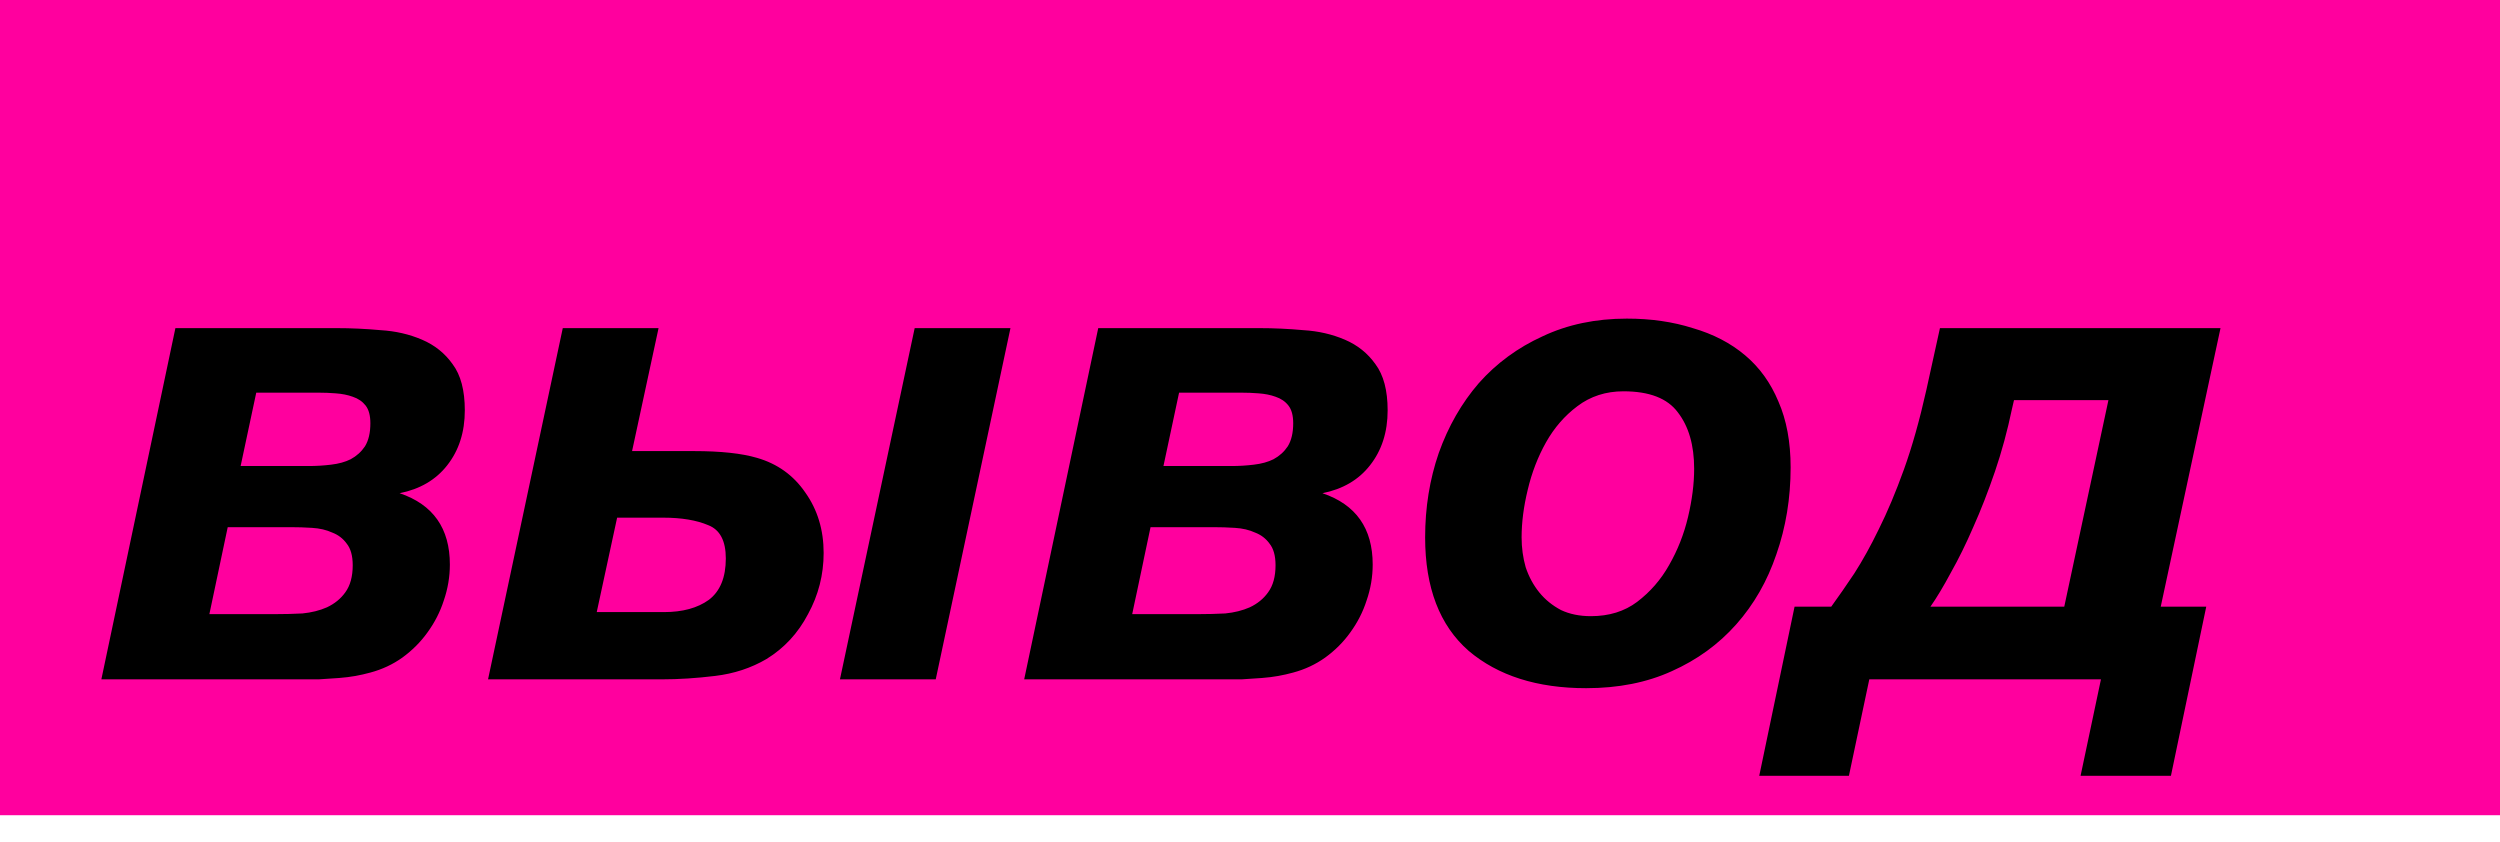
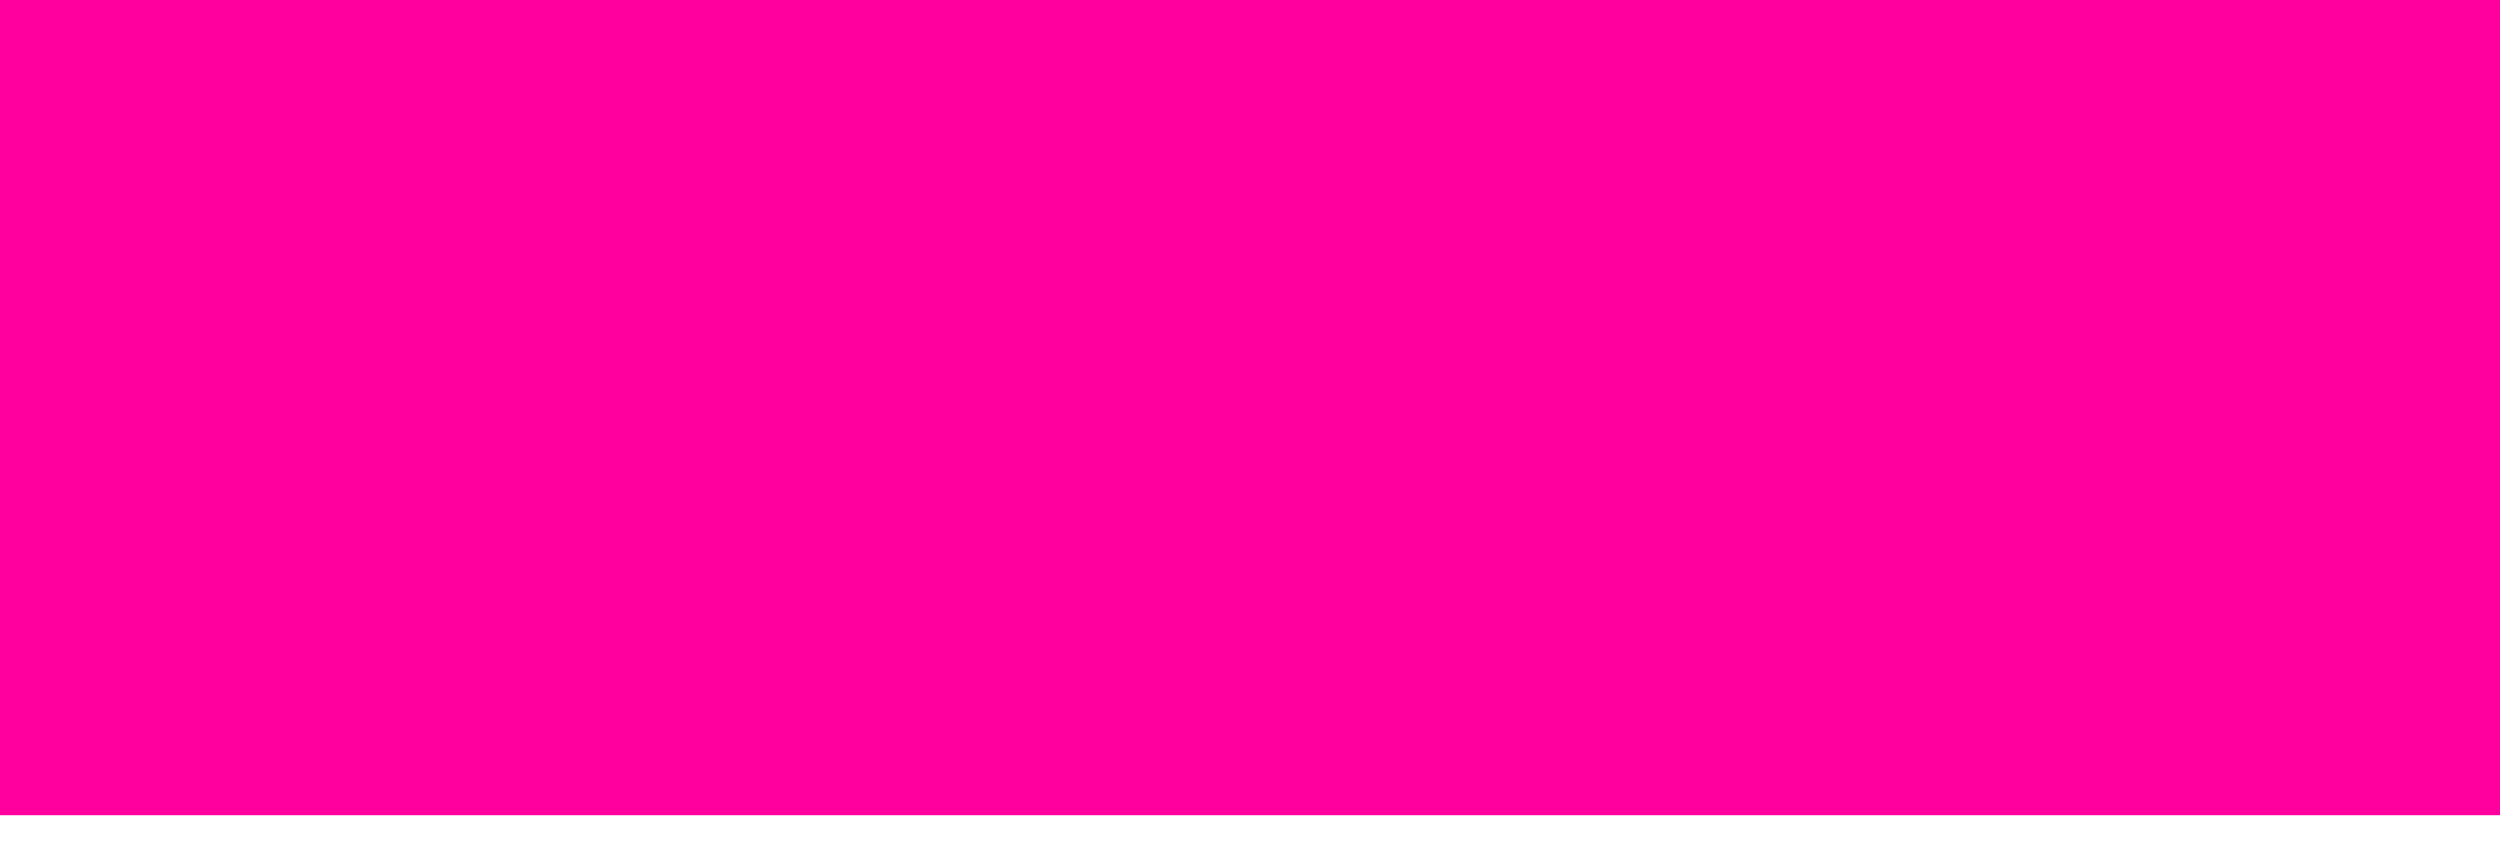
<svg xmlns="http://www.w3.org/2000/svg" width="92" height="31" viewBox="0 0 92 31" fill="none">
  <rect width="92" height="30" fill="#FF009E" />
-   <path d="M6.455 12.075H12.38C12.914 12.075 13.456 12.1 14.005 12.15C14.556 12.183 15.064 12.3 15.53 12.5C15.997 12.7 16.372 13 16.655 13.4C16.956 13.8 17.105 14.367 17.105 15.1C17.105 15.9 16.889 16.575 16.456 17.125C16.039 17.658 15.456 18 14.706 18.15C15.939 18.567 16.555 19.442 16.555 20.775C16.555 21.225 16.48 21.667 16.331 22.1C16.197 22.517 15.997 22.908 15.73 23.275C15.48 23.625 15.172 23.933 14.806 24.2C14.456 24.45 14.064 24.633 13.63 24.75C13.447 24.8 13.264 24.842 13.081 24.875C12.897 24.908 12.697 24.933 12.48 24.95C12.264 24.967 12.014 24.983 11.73 25C11.447 25 11.114 25 10.73 25H3.73L6.455 12.075ZM10.155 22.6C10.472 22.6 10.797 22.592 11.13 22.575C11.464 22.542 11.764 22.467 12.03 22.35C12.314 22.217 12.539 22.033 12.706 21.8C12.889 21.55 12.98 21.217 12.98 20.8C12.98 20.45 12.905 20.183 12.755 20C12.622 19.817 12.447 19.683 12.23 19.6C12.014 19.5 11.764 19.442 11.48 19.425C11.214 19.408 10.956 19.4 10.706 19.4H8.38L7.705 22.6H10.155ZM11.355 17.15C11.639 17.15 11.914 17.133 12.181 17.1C12.464 17.067 12.706 17 12.905 16.9C13.122 16.783 13.297 16.625 13.431 16.425C13.564 16.208 13.63 15.925 13.63 15.575C13.63 15.292 13.572 15.075 13.456 14.925C13.339 14.775 13.181 14.667 12.98 14.6C12.797 14.533 12.589 14.492 12.355 14.475C12.139 14.458 11.931 14.45 11.73 14.45H9.43L8.855 17.15H11.355ZM20.71 12.075H24.235L23.26 16.6H25.535C26.519 16.6 27.294 16.683 27.86 16.85C28.61 17.067 29.202 17.492 29.635 18.125C30.085 18.758 30.31 19.5 30.31 20.35C30.31 21.15 30.119 21.9 29.735 22.6C29.369 23.3 28.86 23.85 28.21 24.25C27.644 24.583 27.01 24.792 26.31 24.875C25.627 24.958 24.977 25 24.36 25H17.96L20.71 12.075ZM24.435 22.525C25.119 22.525 25.669 22.375 26.085 22.075C26.502 21.758 26.71 21.25 26.71 20.55C26.71 19.9 26.494 19.492 26.06 19.325C25.627 19.142 25.077 19.05 24.41 19.05H22.71L21.96 22.525H24.435ZM33.66 12.075H37.185L34.435 25H30.91L33.66 12.075ZM40.415 12.075H46.34C46.874 12.075 47.415 12.1 47.965 12.15C48.515 12.183 49.024 12.3 49.49 12.5C49.957 12.7 50.332 13 50.615 13.4C50.915 13.8 51.065 14.367 51.065 15.1C51.065 15.9 50.849 16.575 50.415 17.125C49.999 17.658 49.415 18 48.665 18.15C49.899 18.567 50.515 19.442 50.515 20.775C50.515 21.225 50.44 21.667 50.29 22.1C50.157 22.517 49.957 22.908 49.69 23.275C49.44 23.625 49.132 23.933 48.765 24.2C48.415 24.45 48.024 24.633 47.59 24.75C47.407 24.8 47.224 24.842 47.04 24.875C46.857 24.908 46.657 24.933 46.44 24.95C46.224 24.967 45.974 24.983 45.69 25C45.407 25 45.074 25 44.69 25H37.69L40.415 12.075ZM44.115 22.6C44.432 22.6 44.757 22.592 45.09 22.575C45.424 22.542 45.724 22.467 45.99 22.35C46.274 22.217 46.499 22.033 46.665 21.8C46.849 21.55 46.94 21.217 46.94 20.8C46.94 20.45 46.865 20.183 46.715 20C46.582 19.817 46.407 19.683 46.19 19.6C45.974 19.5 45.724 19.442 45.44 19.425C45.174 19.408 44.915 19.4 44.665 19.4H42.34L41.665 22.6H44.115ZM45.315 17.15C45.599 17.15 45.874 17.133 46.14 17.1C46.424 17.067 46.665 17 46.865 16.9C47.082 16.783 47.257 16.625 47.39 16.425C47.524 16.208 47.59 15.925 47.59 15.575C47.59 15.292 47.532 15.075 47.415 14.925C47.299 14.775 47.14 14.667 46.94 14.6C46.757 14.533 46.549 14.492 46.315 14.475C46.099 14.458 45.89 14.45 45.69 14.45H43.39L42.815 17.15H45.315ZM58.37 25.325C56.57 25.325 55.129 24.867 54.045 23.95C52.979 23.017 52.445 21.625 52.445 19.775C52.445 18.675 52.612 17.642 52.945 16.675C53.295 15.692 53.787 14.833 54.42 14.1C55.07 13.367 55.854 12.792 56.77 12.375C57.687 11.942 58.72 11.725 59.87 11.725C60.754 11.725 61.562 11.842 62.295 12.075C63.045 12.292 63.687 12.625 64.22 13.075C64.754 13.525 65.162 14.092 65.445 14.775C65.745 15.458 65.895 16.267 65.895 17.2C65.895 18.333 65.72 19.4 65.37 20.4C65.037 21.383 64.545 22.242 63.895 22.975C63.245 23.708 62.454 24.283 61.52 24.7C60.604 25.117 59.554 25.325 58.37 25.325ZM58.545 22.675C59.212 22.675 59.779 22.5 60.245 22.15C60.729 21.783 61.12 21.333 61.42 20.8C61.737 20.25 61.97 19.658 62.12 19.025C62.27 18.392 62.345 17.8 62.345 17.25C62.345 16.383 62.145 15.692 61.745 15.175C61.362 14.658 60.695 14.4 59.745 14.4C59.095 14.4 58.529 14.583 58.045 14.95C57.579 15.3 57.195 15.742 56.895 16.275C56.595 16.808 56.37 17.392 56.22 18.025C56.07 18.642 55.995 19.225 55.995 19.775C55.995 20.158 56.045 20.525 56.145 20.875C56.262 21.225 56.429 21.533 56.645 21.8C56.862 22.067 57.129 22.283 57.445 22.45C57.762 22.6 58.129 22.675 58.545 22.675ZM66.04 22.325H67.39C67.656 21.958 67.94 21.55 68.24 21.1C68.54 20.633 68.84 20.092 69.14 19.475C69.456 18.842 69.765 18.108 70.065 17.275C70.365 16.442 70.64 15.467 70.89 14.35L71.39 12.075H81.715L79.515 22.325H81.19L79.89 28.55H76.565L77.315 25H68.79L68.04 28.55H64.74L66.04 22.325ZM75.965 22.325L77.59 14.725H74.115L74.04 15.05C73.873 15.85 73.665 16.617 73.415 17.35C73.165 18.083 72.898 18.767 72.615 19.4C72.348 20.017 72.073 20.575 71.79 21.075C71.523 21.575 71.273 21.992 71.04 22.325H75.965Z" fill="black" />
</svg>